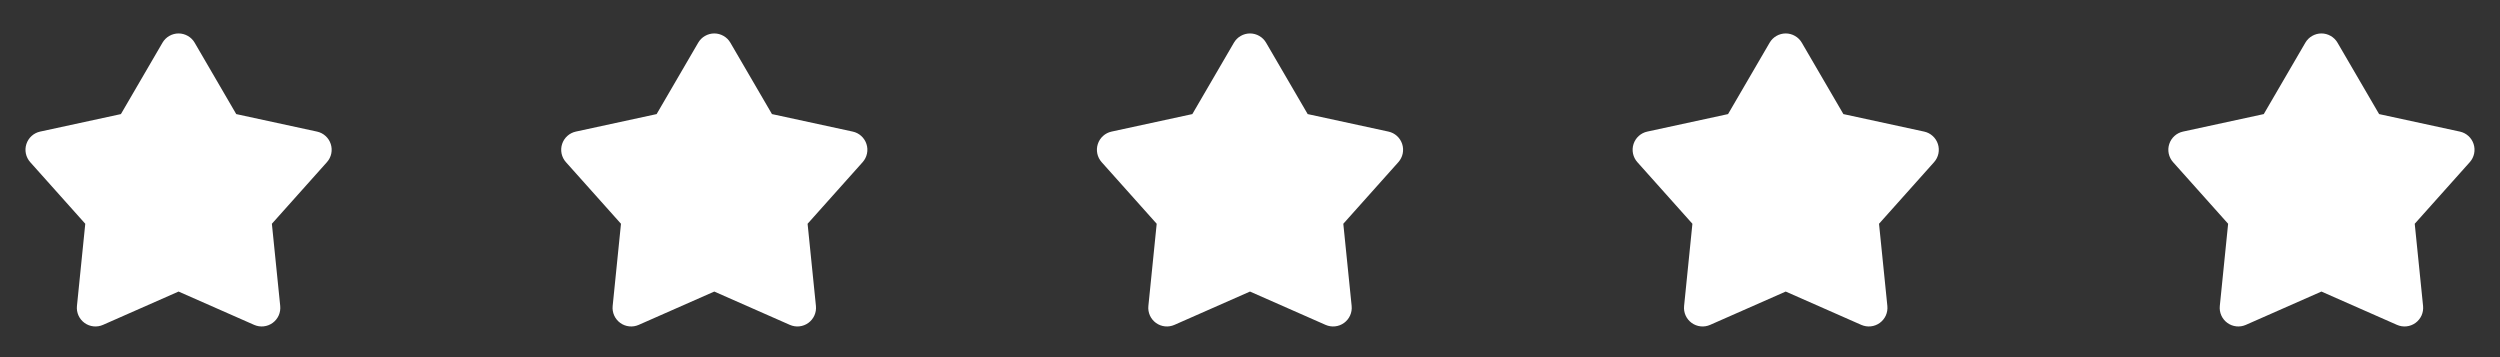
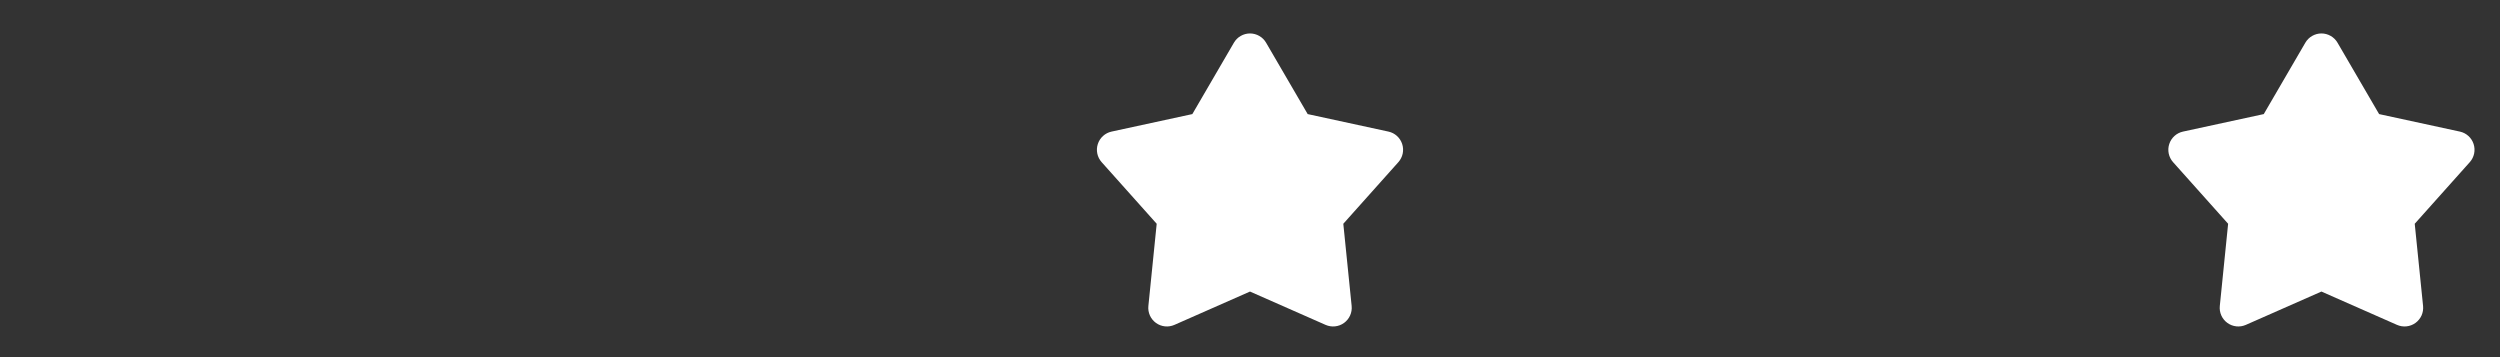
<svg xmlns="http://www.w3.org/2000/svg" width="140" height="20" viewBox="0 0 140 20" fill="none">
  <rect x="0" y="0" width="140" height="20" fill="#333333" stroke="none" />
  <g clip-path="url(#clip0_96_3796)">
    <path d="M9.1 2.39C9.192 2.233 9.323 2.102 9.481 2.012C9.639 1.921 9.818 1.873 10 1.873C10.182 1.873 10.361 1.921 10.519 2.012C10.677 2.102 10.809 2.233 10.9 2.39L13.229 6.389L17.753 7.369C17.931 7.407 18.096 7.492 18.23 7.614C18.366 7.736 18.466 7.892 18.522 8.065C18.579 8.238 18.588 8.423 18.551 8.601C18.514 8.779 18.43 8.944 18.309 9.08L15.225 12.531L15.692 17.135C15.71 17.317 15.681 17.5 15.607 17.666C15.532 17.832 15.415 17.976 15.268 18.083C15.12 18.19 14.948 18.257 14.766 18.276C14.585 18.296 14.402 18.267 14.235 18.194L10 16.327L5.765 18.194C5.599 18.267 5.416 18.296 5.234 18.276C5.053 18.257 4.88 18.19 4.733 18.083C4.585 17.976 4.469 17.832 4.394 17.666C4.32 17.5 4.29 17.317 4.309 17.135L4.775 12.531L1.692 9.081C1.571 8.945 1.487 8.78 1.449 8.602C1.412 8.423 1.421 8.238 1.478 8.065C1.534 7.892 1.635 7.736 1.77 7.614C1.905 7.492 2.07 7.407 2.248 7.369L6.771 6.389L9.1 2.39Z" fill="white" />
  </g>
  <g clip-path="url(#clip1_96_3796)">
-     <path d="M39.1 2.39C39.192 2.233 39.323 2.102 39.481 2.012C39.639 1.921 39.818 1.873 40 1.873C40.182 1.873 40.361 1.921 40.519 2.012C40.677 2.102 40.809 2.233 40.9 2.39L43.23 6.389L47.753 7.369C47.931 7.407 48.096 7.492 48.23 7.614C48.365 7.736 48.466 7.892 48.522 8.065C48.579 8.238 48.589 8.423 48.551 8.601C48.514 8.779 48.43 8.944 48.309 9.08L45.225 12.531L45.692 17.135C45.71 17.317 45.681 17.5 45.606 17.666C45.532 17.832 45.415 17.976 45.268 18.083C45.12 18.19 44.948 18.257 44.766 18.276C44.585 18.296 44.402 18.267 44.235 18.194L40 16.327L35.765 18.194C35.599 18.267 35.416 18.296 35.234 18.276C35.053 18.257 34.88 18.19 34.733 18.083C34.585 17.976 34.469 17.832 34.394 17.666C34.32 17.5 34.29 17.317 34.309 17.135L34.775 12.531L31.692 9.081C31.57 8.945 31.487 8.78 31.449 8.602C31.412 8.423 31.421 8.238 31.478 8.065C31.534 7.892 31.635 7.736 31.77 7.614C31.905 7.492 32.07 7.407 32.248 7.369L36.771 6.389L39.1 2.39Z" fill="white" />
-   </g>
+     </g>
  <g clip-path="url(#clip2_96_3796)">
    <path d="M69.1 2.39C69.192 2.233 69.323 2.102 69.481 2.012C69.639 1.921 69.818 1.873 70 1.873C70.183 1.873 70.361 1.921 70.519 2.012C70.677 2.102 70.809 2.233 70.9 2.39L73.23 6.389L77.753 7.369C77.931 7.407 78.096 7.492 78.231 7.614C78.365 7.736 78.466 7.892 78.522 8.065C78.579 8.238 78.588 8.423 78.551 8.601C78.513 8.779 78.43 8.944 78.309 9.08L75.225 12.531L75.692 17.135C75.71 17.317 75.681 17.5 75.606 17.666C75.532 17.832 75.415 17.976 75.268 18.083C75.121 18.19 74.948 18.257 74.766 18.276C74.585 18.296 74.402 18.267 74.235 18.194L70 16.327L65.765 18.194C65.599 18.267 65.415 18.296 65.234 18.276C65.053 18.257 64.88 18.19 64.733 18.083C64.585 17.976 64.469 17.832 64.394 17.666C64.32 17.5 64.29 17.317 64.309 17.135L64.775 12.531L61.692 9.081C61.571 8.945 61.487 8.78 61.449 8.602C61.412 8.423 61.421 8.238 61.478 8.065C61.534 7.892 61.635 7.736 61.77 7.614C61.905 7.492 62.07 7.407 62.248 7.369L66.771 6.389L69.1 2.39Z" fill="white" />
  </g>
  <g clip-path="url(#clip3_96_3796)">
    <path d="M99.1 2.39C99.192 2.233 99.323 2.102 99.481 2.012C99.639 1.921 99.818 1.873 100 1.873C100.182 1.873 100.361 1.921 100.519 2.012C100.677 2.102 100.809 2.233 100.9 2.39L103.23 6.389L107.753 7.369C107.931 7.407 108.095 7.492 108.23 7.614C108.366 7.736 108.466 7.892 108.522 8.065C108.579 8.238 108.588 8.423 108.551 8.601C108.514 8.779 108.43 8.944 108.309 9.08L105.225 12.531L105.692 17.135C105.71 17.317 105.681 17.5 105.607 17.666C105.532 17.832 105.415 17.976 105.268 18.083C105.121 18.19 104.948 18.257 104.766 18.276C104.585 18.296 104.402 18.267 104.235 18.194L100 16.327L95.765 18.194C95.599 18.267 95.415 18.296 95.234 18.276C95.053 18.257 94.88 18.19 94.733 18.083C94.585 17.976 94.469 17.832 94.394 17.666C94.32 17.5 94.29 17.317 94.309 17.135L94.775 12.531L91.692 9.081C91.57 8.945 91.487 8.78 91.449 8.602C91.412 8.423 91.421 8.238 91.478 8.065C91.534 7.892 91.635 7.736 91.77 7.614C91.905 7.492 92.07 7.407 92.248 7.369L96.771 6.389L99.1 2.39Z" fill="white" />
  </g>
  <g clip-path="url(#clip4_96_3796)">
    <path d="M129.1 2.39C129.192 2.233 129.323 2.102 129.481 2.012C129.639 1.921 129.818 1.873 130 1.873C130.182 1.873 130.361 1.921 130.519 2.012C130.677 2.102 130.809 2.233 130.9 2.39L133.23 6.389L137.753 7.369C137.931 7.407 138.095 7.492 138.23 7.614C138.366 7.736 138.466 7.892 138.522 8.065C138.579 8.238 138.588 8.423 138.551 8.601C138.514 8.779 138.43 8.944 138.309 9.08L135.225 12.531L135.692 17.135C135.71 17.317 135.681 17.5 135.607 17.666C135.532 17.832 135.415 17.976 135.268 18.083C135.121 18.19 134.948 18.257 134.766 18.276C134.585 18.296 134.402 18.267 134.235 18.194L130 16.327L125.765 18.194C125.599 18.267 125.416 18.296 125.234 18.276C125.053 18.257 124.88 18.19 124.733 18.083C124.585 17.976 124.469 17.832 124.394 17.666C124.32 17.5 124.29 17.317 124.309 17.135L124.775 12.531L121.692 9.081C121.571 8.945 121.487 8.78 121.449 8.602C121.412 8.423 121.421 8.238 121.478 8.065C121.534 7.892 121.635 7.736 121.77 7.614C121.905 7.492 122.07 7.407 122.248 7.369L126.771 6.389L129.1 2.39Z" fill="white" />
  </g>
  <defs>
    <clipPath id="clip0_96_3796">
-       <rect width="20" height="20" fill="white" />
-     </clipPath>
+       </clipPath>
    <clipPath id="clip1_96_3796">
      <rect width="20" height="20" fill="white" transform="translate(30)" />
    </clipPath>
    <clipPath id="clip2_96_3796">
      <rect width="20" height="20" fill="white" transform="translate(60)" />
    </clipPath>
    <clipPath id="clip3_96_3796">
-       <rect width="20" height="20" fill="white" transform="translate(90)" />
-     </clipPath>
+       </clipPath>
    <clipPath id="clip4_96_3796">
      <rect width="20" height="20" fill="white" transform="translate(120)" />
    </clipPath>
  </defs>
</svg>